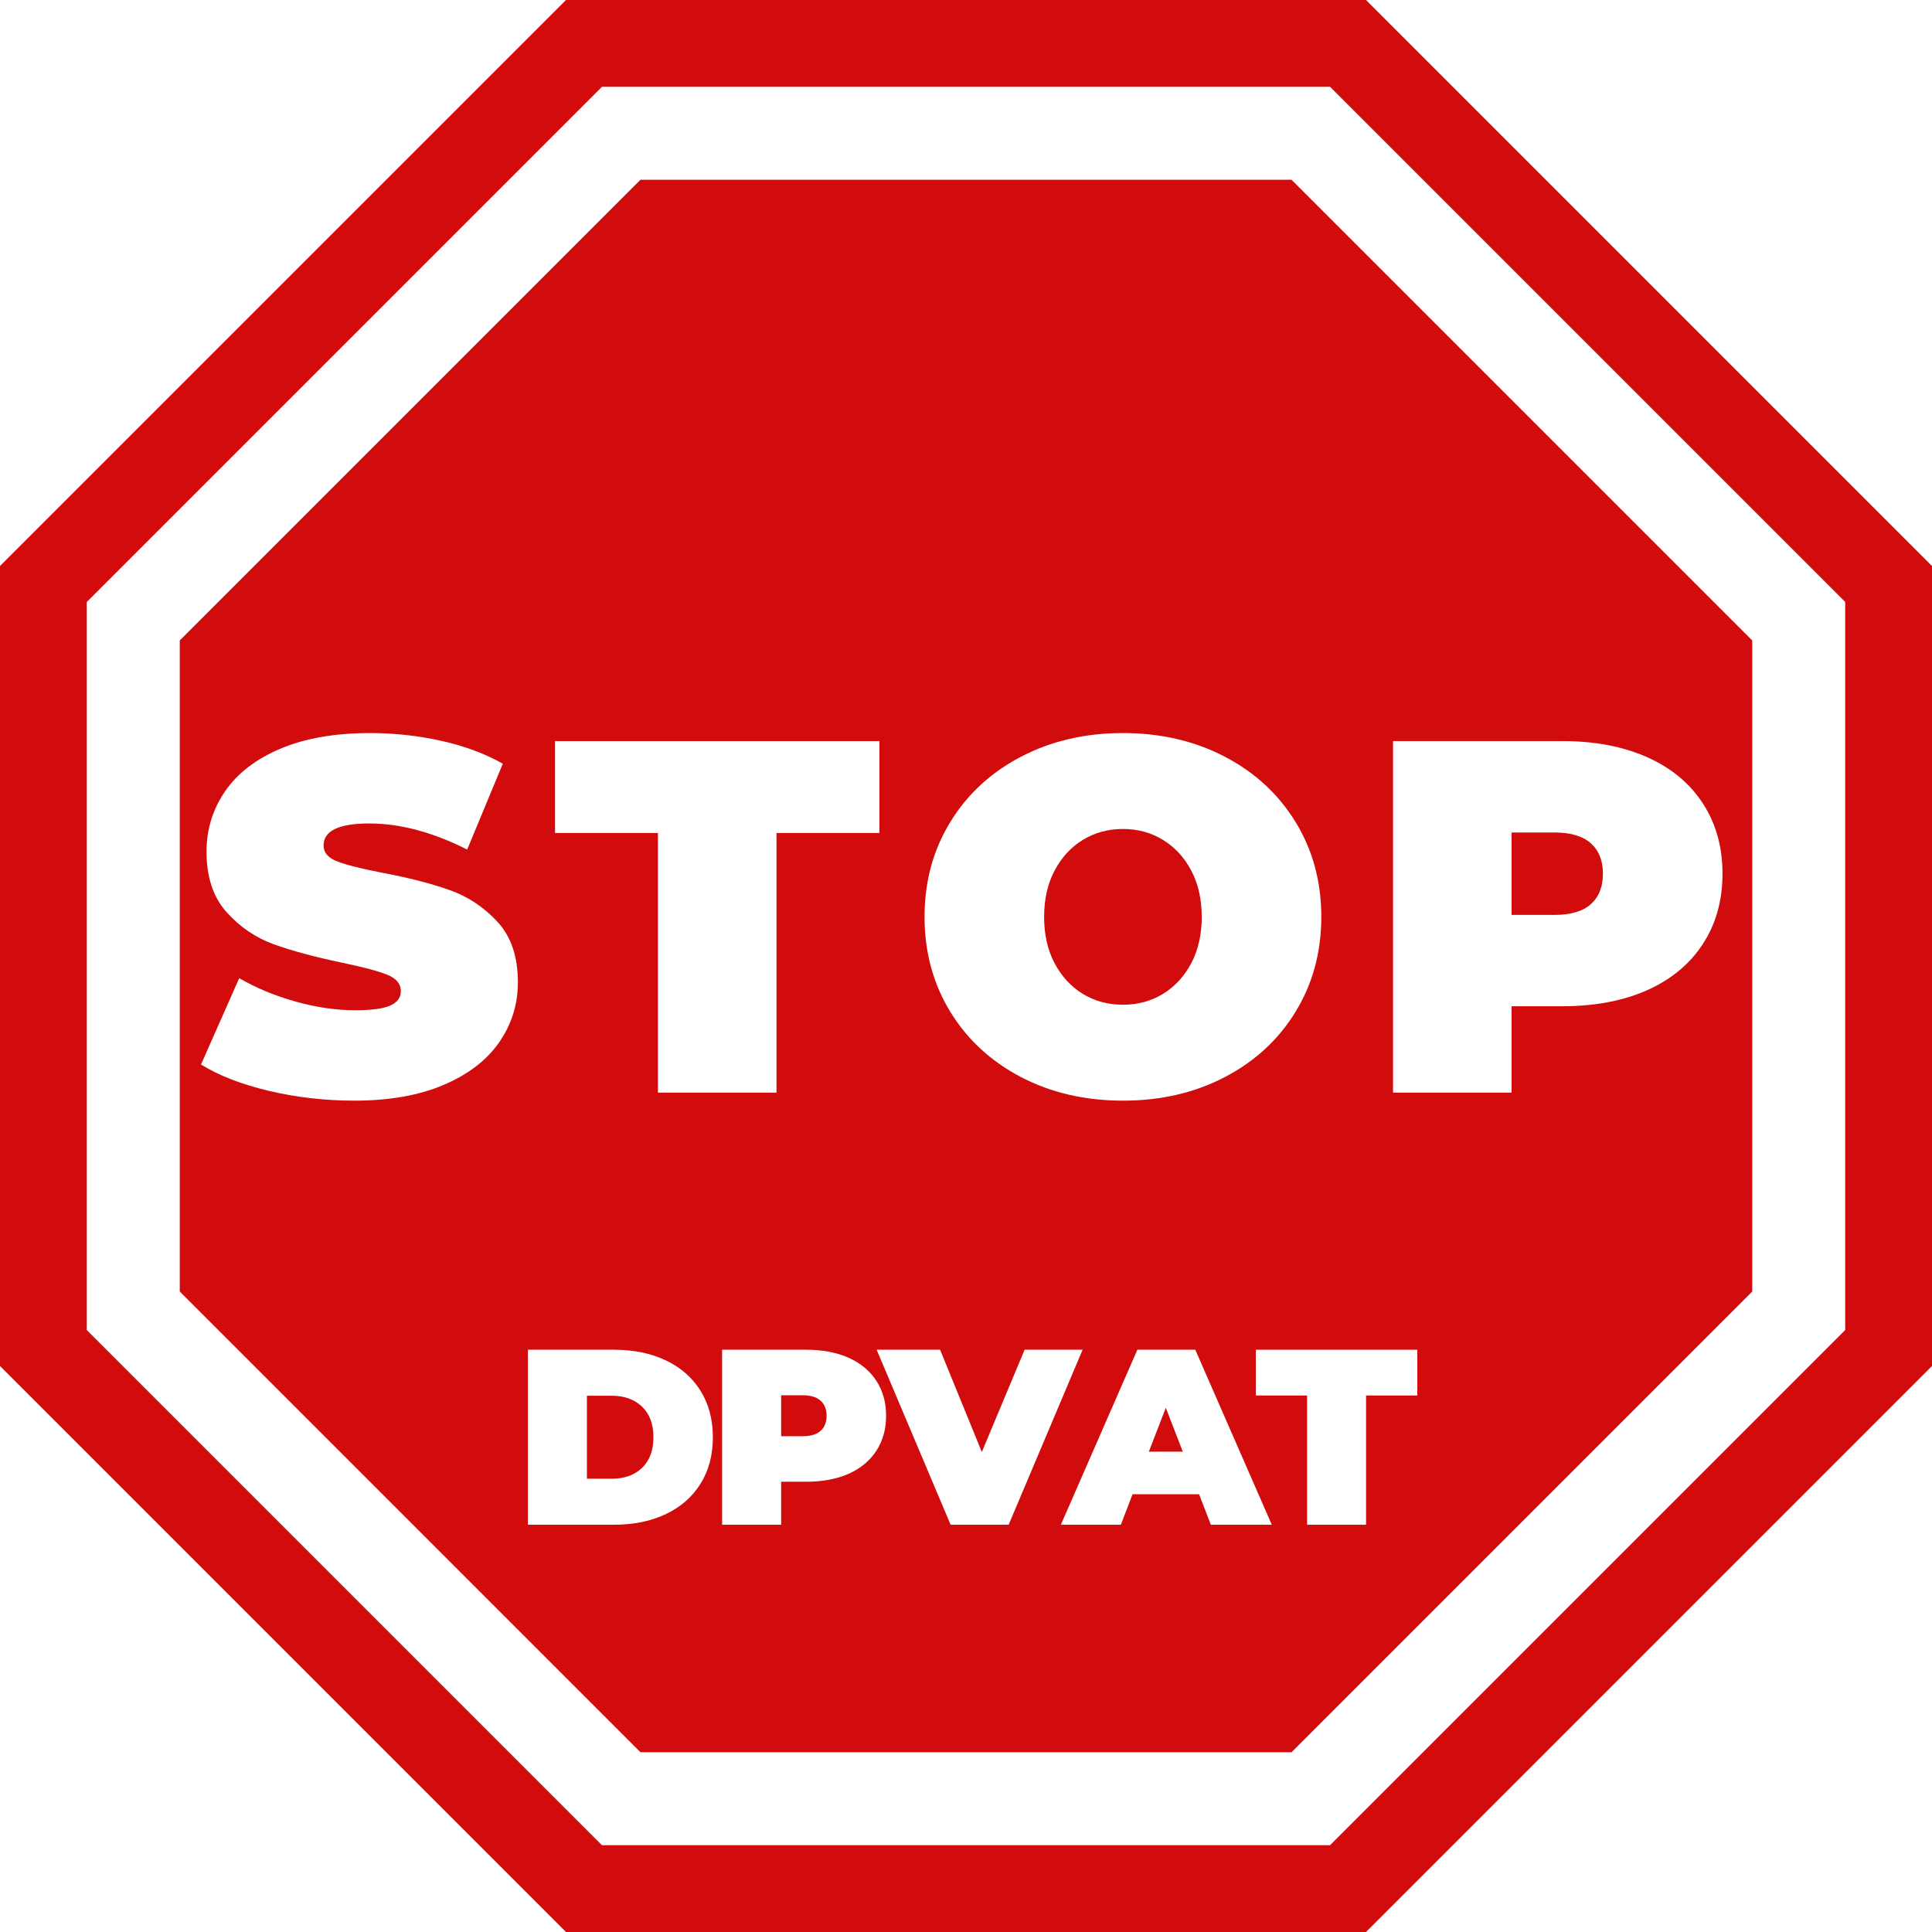
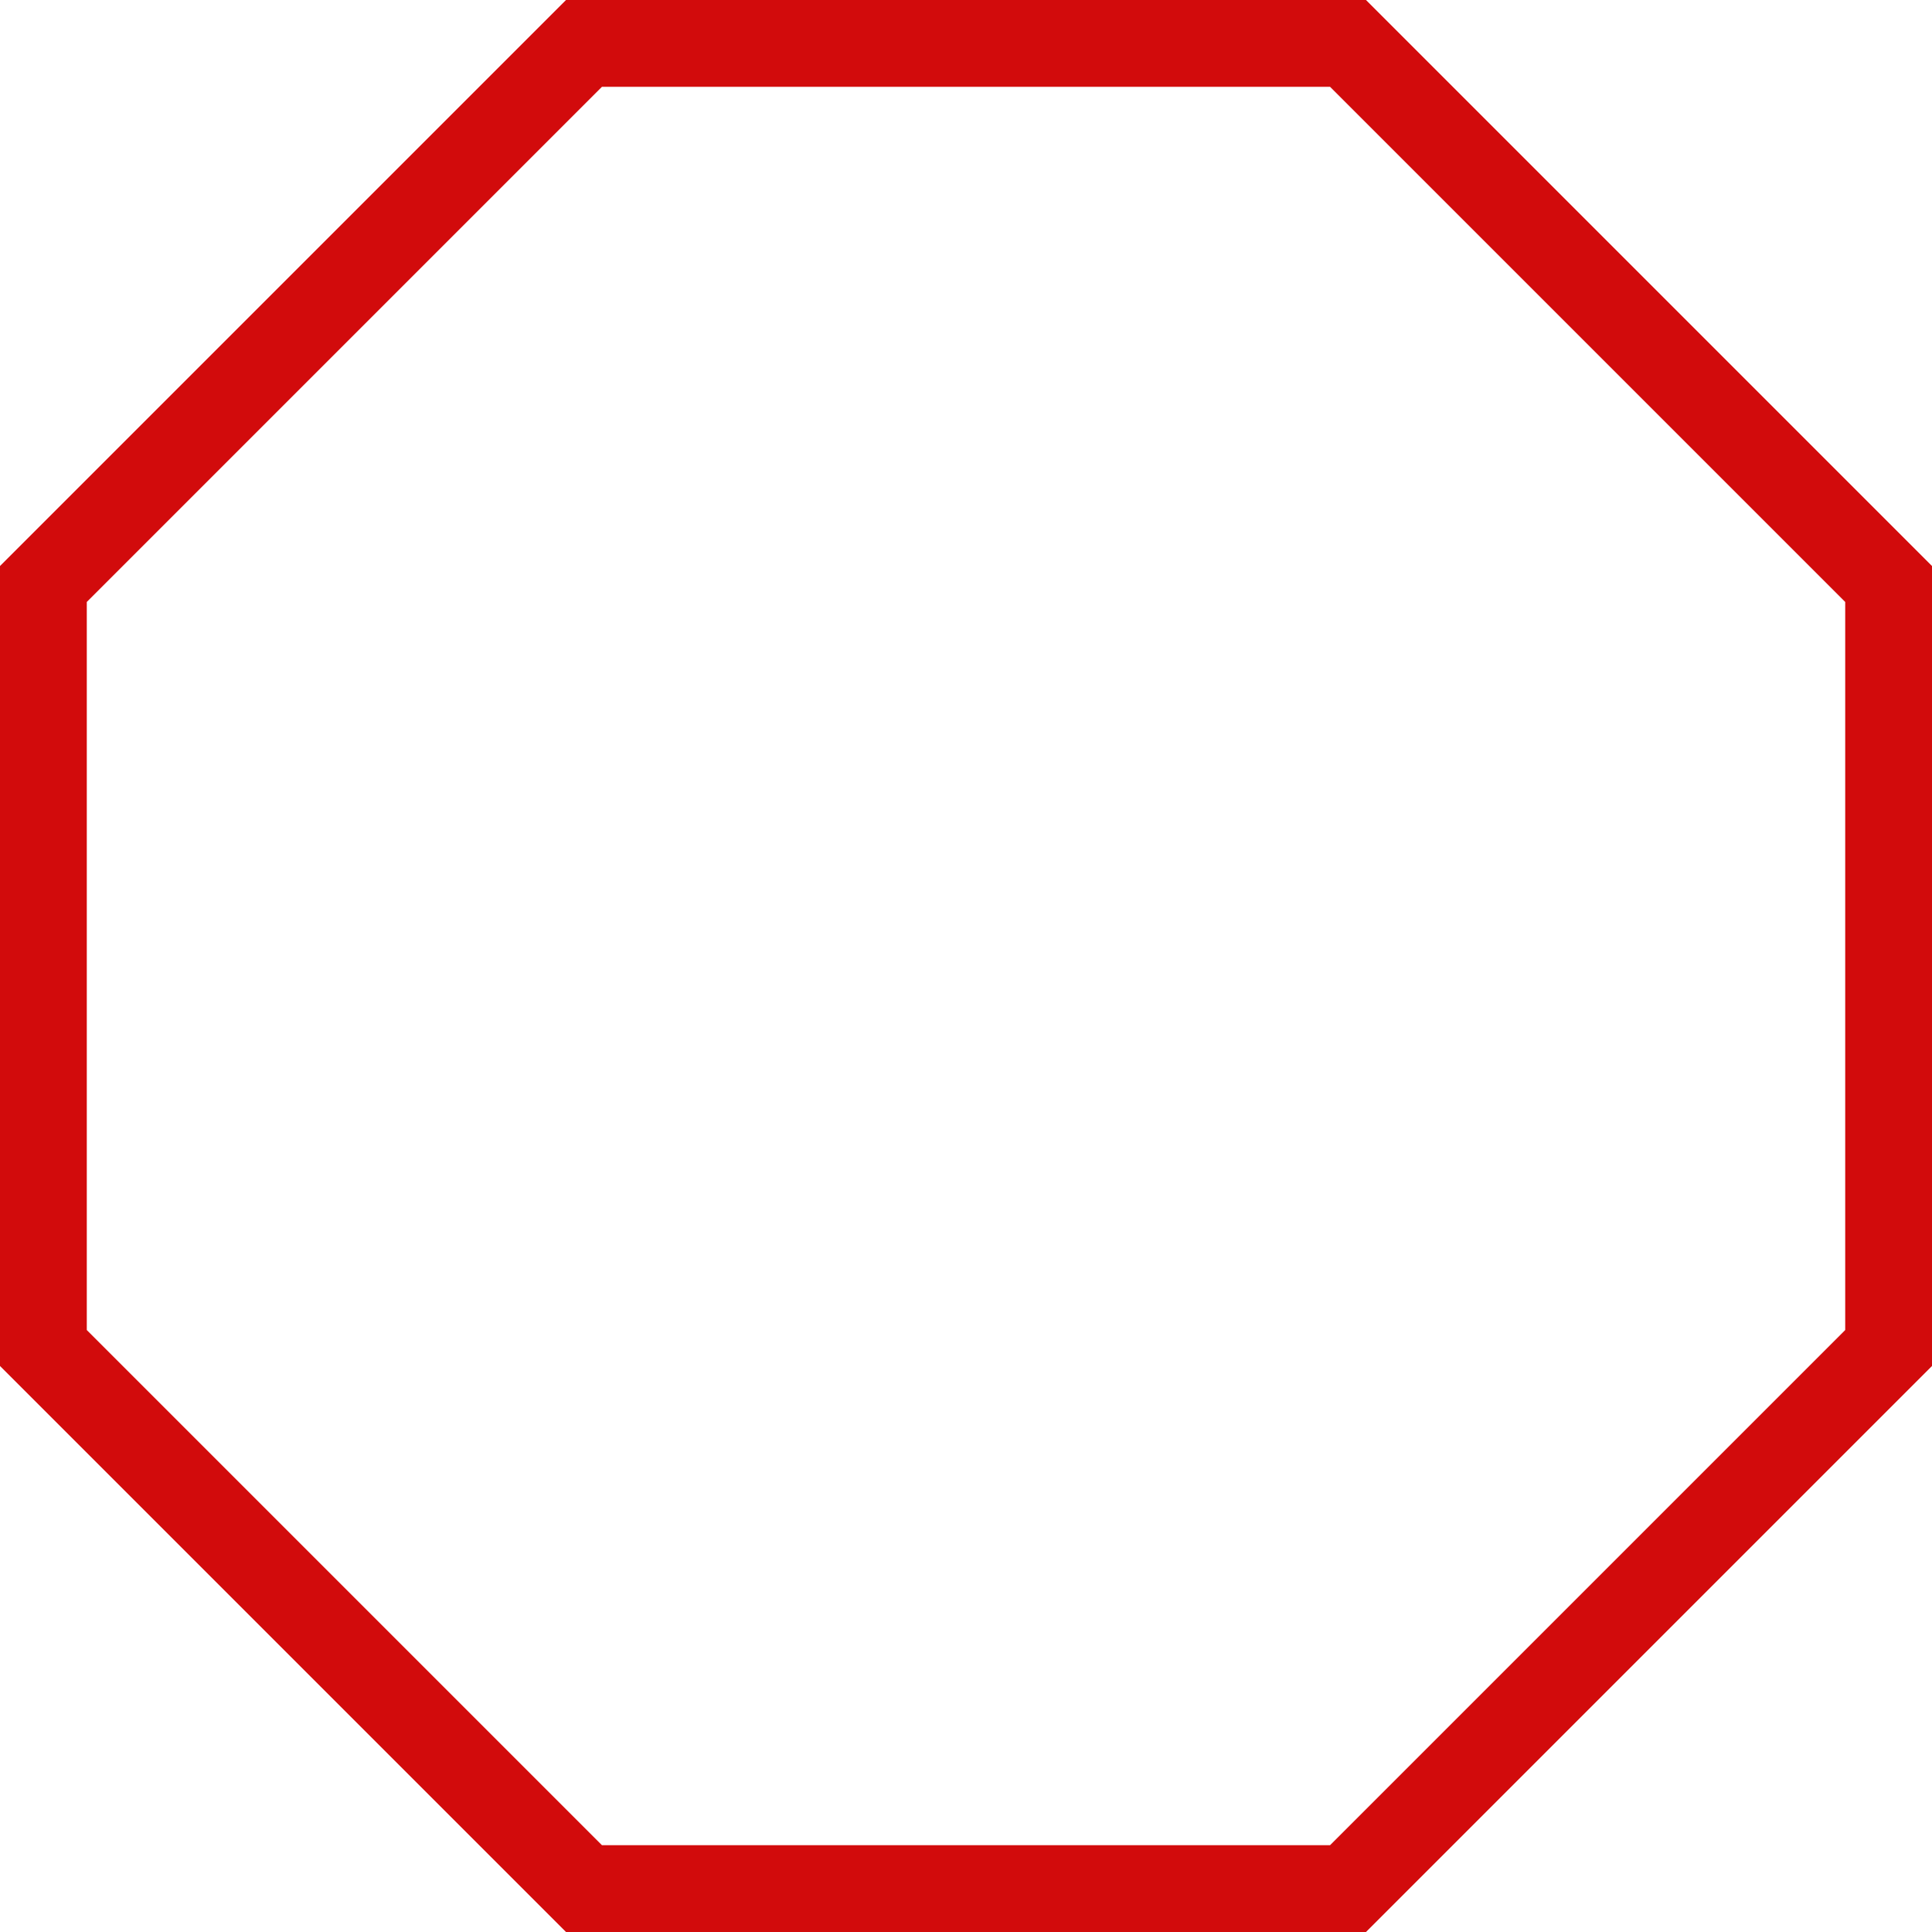
<svg xmlns="http://www.w3.org/2000/svg" width="512" viewBox="0 0 384 384" height="512" preserveAspectRatio="xMidYMid meet">
  <defs>
    <g />
    <clipPath id="dca2e98da9">
      <path d="M 16.23 16.23 L 367.77 16.23 L 367.77 367.77 L 16.23 367.77 Z M 16.23 16.23 " clip-rule="nonzero" />
    </clipPath>
    <clipPath id="cc700d98cd">
-       <path d="M 264.781 16.23 L 367.77 119.219 L 367.77 264.781 L 264.781 367.77 L 119.219 367.77 L 16.23 264.781 L 16.23 119.219 L 119.219 16.23 Z M 264.781 16.23 " clip-rule="nonzero" />
-     </clipPath>
+       </clipPath>
    <clipPath id="1c14df5ae5">
      <path d="M 16.23 16.23 L 367.77 16.23 L 367.77 367.77 L 16.23 367.77 Z M 16.23 16.23 " clip-rule="nonzero" />
    </clipPath>
    <clipPath id="68544df7c6">
-       <path d="M 264.777 16.23 L 367.77 119.219 L 367.77 264.777 L 264.777 367.77 L 119.219 367.77 L 16.23 264.777 L 16.23 119.219 L 119.219 16.23 Z M 264.777 16.23 " clip-rule="nonzero" />
-     </clipPath>
+       </clipPath>
    <clipPath id="8d871209ae">
      <path d="M 271.5 0 L 384 112.5 L 384 271.5 L 271.5 384 L 112.5 384 L 0 271.5 L 0 112.5 L 112.5 0 Z M 271.5 0 " clip-rule="nonzero" />
    </clipPath>
  </defs>
-   <rect x="-38.4" width="460.8" fill="#ffffff" y="-38.4" height="460.8" fill-opacity="1" />
  <rect x="-38.4" width="460.8" fill="#ffffff" y="-38.4" height="460.8" fill-opacity="1" />
  <g clip-path="url(#dca2e98da9)">
    <g clip-path="url(#cc700d98cd)">
      <path fill="#d20b0c" d="M 16.23 16.23 L 367.77 16.23 L 367.77 367.77 L 16.23 367.77 Z M 16.23 16.23 " fill-opacity="1" fill-rule="nonzero" />
    </g>
  </g>
  <g clip-path="url(#1c14df5ae5)">
    <g clip-path="url(#68544df7c6)">
-       <path stroke-linecap="butt" transform="matrix(0.75, 0, 0, 0.75, 16.23, 16.23)" fill="none" stroke-linejoin="miter" d="M 331.397 0.001 L 468.72 137.319 L 468.72 331.397 L 331.397 468.72 L 137.319 468.72 L 0.001 331.397 L 0.001 137.319 L 137.319 0.001 Z M 331.397 0.001 " stroke="#ffffff" stroke-width="52" stroke-opacity="1" stroke-miterlimit="4" />
+       <path stroke-linecap="butt" transform="matrix(0.75, 0, 0, 0.75, 16.23, 16.23)" fill="none" stroke-linejoin="miter" d="M 331.397 0.001 L 468.72 137.319 L 468.72 331.397 L 331.397 468.72 L 137.319 468.72 L 0.001 331.397 L 137.319 0.001 Z M 331.397 0.001 " stroke="#ffffff" stroke-width="52" stroke-opacity="1" stroke-miterlimit="4" />
    </g>
  </g>
  <g clip-path="url(#8d871209ae)">
    <path stroke-linecap="butt" transform="matrix(0.75, 0, 0, 0.75, 0, 0)" fill="none" stroke-linejoin="miter" d="M 362 -0 L 512 150 L 512 362 L 362 512 L 150 512 L -0 362 L -0 150 L 150 -0 Z M 362 -0 " stroke="#d20b0c" stroke-width="46" stroke-opacity="1" stroke-miterlimit="4" />
  </g>
  <g fill="#ffffff" fill-opacity="1">
    <g transform="translate(38.655, 217.17)">
      <g>
-         <path d="M 31.734 1.594 C 25.953 1.594 20.316 0.945 14.828 -0.344 C 9.336 -1.645 4.828 -3.395 1.297 -5.594 L 8.891 -22.75 C 12.211 -20.82 15.938 -19.273 20.062 -18.109 C 24.188 -16.953 28.145 -16.375 31.938 -16.375 C 35.195 -16.375 37.523 -16.688 38.922 -17.312 C 40.316 -17.945 41.016 -18.895 41.016 -20.156 C 41.016 -21.625 40.098 -22.723 38.266 -23.453 C 36.441 -24.18 33.438 -24.977 29.25 -25.844 C 23.852 -26.977 19.359 -28.191 15.766 -29.484 C 12.172 -30.785 9.039 -32.914 6.375 -35.875 C 3.719 -38.844 2.391 -42.852 2.391 -47.906 C 2.391 -52.301 3.617 -56.297 6.078 -59.891 C 8.547 -63.484 12.223 -66.312 17.109 -68.375 C 22.004 -70.438 27.945 -71.469 34.938 -71.469 C 39.727 -71.469 44.438 -70.953 49.062 -69.922 C 53.688 -68.891 57.758 -67.375 61.281 -65.375 L 54.203 -48.312 C 47.348 -51.77 40.859 -53.5 34.734 -53.5 C 28.68 -53.5 25.656 -52.035 25.656 -49.109 C 25.656 -47.711 26.551 -46.664 28.344 -45.969 C 30.145 -45.27 33.109 -44.52 37.234 -43.719 C 42.555 -42.719 47.047 -41.566 50.703 -40.266 C 54.359 -38.973 57.535 -36.863 60.234 -33.938 C 62.93 -31.008 64.281 -27.016 64.281 -21.953 C 64.281 -17.566 63.047 -13.594 60.578 -10.031 C 58.117 -6.469 54.441 -3.641 49.547 -1.547 C 44.66 0.547 38.723 1.594 31.734 1.594 Z M 31.734 1.594 " />
-       </g>
+         </g>
    </g>
  </g>
  <g fill="#ffffff" fill-opacity="1">
    <g transform="translate(109.912, 217.17)">
      <g>
-         <path d="M 20.859 -51.609 L 0.406 -51.609 L 0.406 -69.875 L 64.875 -69.875 L 64.875 -51.609 L 44.422 -51.609 L 44.422 0 L 20.859 0 Z M 20.859 -51.609 " />
-       </g>
+         </g>
    </g>
  </g>
  <g fill="#ffffff" fill-opacity="1">
    <g transform="translate(180.87, 217.17)">
      <g>
        <path d="M 42.328 1.594 C 34.805 1.594 28.051 0.031 22.062 -3.094 C 16.07 -6.219 11.379 -10.555 7.984 -16.109 C 4.586 -21.672 2.891 -27.945 2.891 -34.938 C 2.891 -41.926 4.586 -48.195 7.984 -53.75 C 11.379 -59.301 16.07 -63.641 22.062 -66.766 C 28.051 -69.898 34.805 -71.469 42.328 -71.469 C 49.836 -71.469 56.586 -69.898 62.578 -66.766 C 68.566 -63.641 73.258 -59.301 76.656 -53.75 C 80.051 -48.195 81.75 -41.926 81.75 -34.938 C 81.75 -27.945 80.051 -21.672 76.656 -16.109 C 73.258 -10.555 68.566 -6.219 62.578 -3.094 C 56.586 0.031 49.836 1.594 42.328 1.594 Z M 42.328 -17.469 C 45.254 -17.469 47.895 -18.18 50.25 -19.609 C 52.613 -21.047 54.492 -23.078 55.891 -25.703 C 57.285 -28.328 57.984 -31.406 57.984 -34.938 C 57.984 -38.457 57.285 -41.531 55.891 -44.156 C 54.492 -46.789 52.613 -48.82 50.25 -50.25 C 47.895 -51.688 45.254 -52.406 42.328 -52.406 C 39.391 -52.406 36.738 -51.688 34.375 -50.25 C 32.02 -48.82 30.145 -46.789 28.75 -44.156 C 27.352 -41.531 26.656 -38.457 26.656 -34.938 C 26.656 -31.406 27.352 -28.328 28.75 -25.703 C 30.145 -23.078 32.02 -21.047 34.375 -19.609 C 36.738 -18.18 39.391 -17.469 42.328 -17.469 Z M 42.328 -17.469 " />
      </g>
    </g>
  </g>
  <g fill="#ffffff" fill-opacity="1">
    <g transform="translate(271.188, 217.17)">
      <g>
        <path d="M 39.328 -69.875 C 45.785 -69.875 51.406 -68.805 56.188 -66.672 C 60.977 -64.547 64.672 -61.484 67.266 -57.484 C 69.867 -53.492 71.172 -48.836 71.172 -43.516 C 71.172 -38.191 69.867 -33.535 67.266 -29.547 C 64.672 -25.555 60.977 -22.492 56.188 -20.359 C 51.406 -18.234 45.785 -17.172 39.328 -17.172 L 29.25 -17.172 L 29.25 0 L 5.688 0 L 5.688 -69.875 Z M 37.828 -35.328 C 41.023 -35.328 43.422 -36.039 45.016 -37.469 C 46.609 -38.906 47.406 -40.922 47.406 -43.516 C 47.406 -46.109 46.609 -48.117 45.016 -49.547 C 43.422 -50.984 41.023 -51.703 37.828 -51.703 L 29.25 -51.703 L 29.25 -35.328 Z M 37.828 -35.328 " />
      </g>
    </g>
  </g>
  <g fill="#ffffff" fill-opacity="1">
    <g transform="translate(102.093, 303.053)">
      <g>
        <path d="M 2.828 -34.781 L 19.969 -34.781 C 23.844 -34.781 27.266 -34.078 30.234 -32.672 C 33.203 -31.266 35.504 -29.25 37.141 -26.625 C 38.773 -24.008 39.594 -20.93 39.594 -17.391 C 39.594 -13.848 38.773 -10.766 37.141 -8.141 C 35.504 -5.523 33.203 -3.516 30.234 -2.109 C 27.266 -0.703 23.844 0 19.969 0 L 2.828 0 Z M 19.484 -9.141 C 21.992 -9.141 24.004 -9.859 25.516 -11.297 C 27.023 -12.742 27.781 -14.773 27.781 -17.391 C 27.781 -20.004 27.023 -22.031 25.516 -23.469 C 24.004 -24.914 21.992 -25.641 19.484 -25.641 L 14.562 -25.641 L 14.562 -9.141 Z M 19.484 -9.141 " />
      </g>
    </g>
  </g>
  <g fill="#ffffff" fill-opacity="1">
    <g transform="translate(140.697, 303.053)">
      <g>
        <path d="M 19.578 -34.781 C 22.785 -34.781 25.582 -34.25 27.969 -33.188 C 30.352 -32.125 32.191 -30.598 33.484 -28.609 C 34.773 -26.629 35.422 -24.312 35.422 -21.656 C 35.422 -19.008 34.773 -16.691 33.484 -14.703 C 32.191 -12.711 30.352 -11.188 27.969 -10.125 C 25.582 -9.07 22.785 -8.547 19.578 -8.547 L 14.562 -8.547 L 14.562 0 L 2.828 0 L 2.828 -34.781 Z M 18.828 -17.594 C 20.422 -17.594 21.613 -17.945 22.406 -18.656 C 23.195 -19.363 23.594 -20.363 23.594 -21.656 C 23.594 -22.945 23.195 -23.945 22.406 -24.656 C 21.613 -25.375 20.422 -25.734 18.828 -25.734 L 14.562 -25.734 L 14.562 -17.594 Z M 18.828 -17.594 " />
      </g>
    </g>
  </g>
  <g fill="#ffffff" fill-opacity="1">
    <g transform="translate(175.178, 303.053)">
      <g>
        <path d="M 40 -34.781 L 25.297 0 L 13.766 0 L -0.938 -34.781 L 11.672 -34.781 L 19.969 -14.453 L 28.469 -34.781 Z M 40 -34.781 " />
      </g>
    </g>
  </g>
  <g fill="#ffffff" fill-opacity="1">
    <g transform="translate(211.794, 303.053)">
      <g>
        <path d="M 26.531 -6.062 L 13.312 -6.062 L 10.984 0 L -0.938 0 L 14.266 -34.781 L 25.781 -34.781 L 40.984 0 L 28.875 0 Z M 23.297 -14.516 L 19.922 -23.25 L 16.547 -14.516 Z M 23.297 -14.516 " />
      </g>
    </g>
  </g>
  <g fill="#ffffff" fill-opacity="1">
    <g transform="translate(249.405, 303.053)">
      <g>
        <path d="M 10.391 -25.688 L 0.203 -25.688 L 0.203 -34.781 L 32.297 -34.781 L 32.297 -25.688 L 22.109 -25.688 L 22.109 0 L 10.391 0 Z M 10.391 -25.688 " />
      </g>
    </g>
  </g>
</svg>